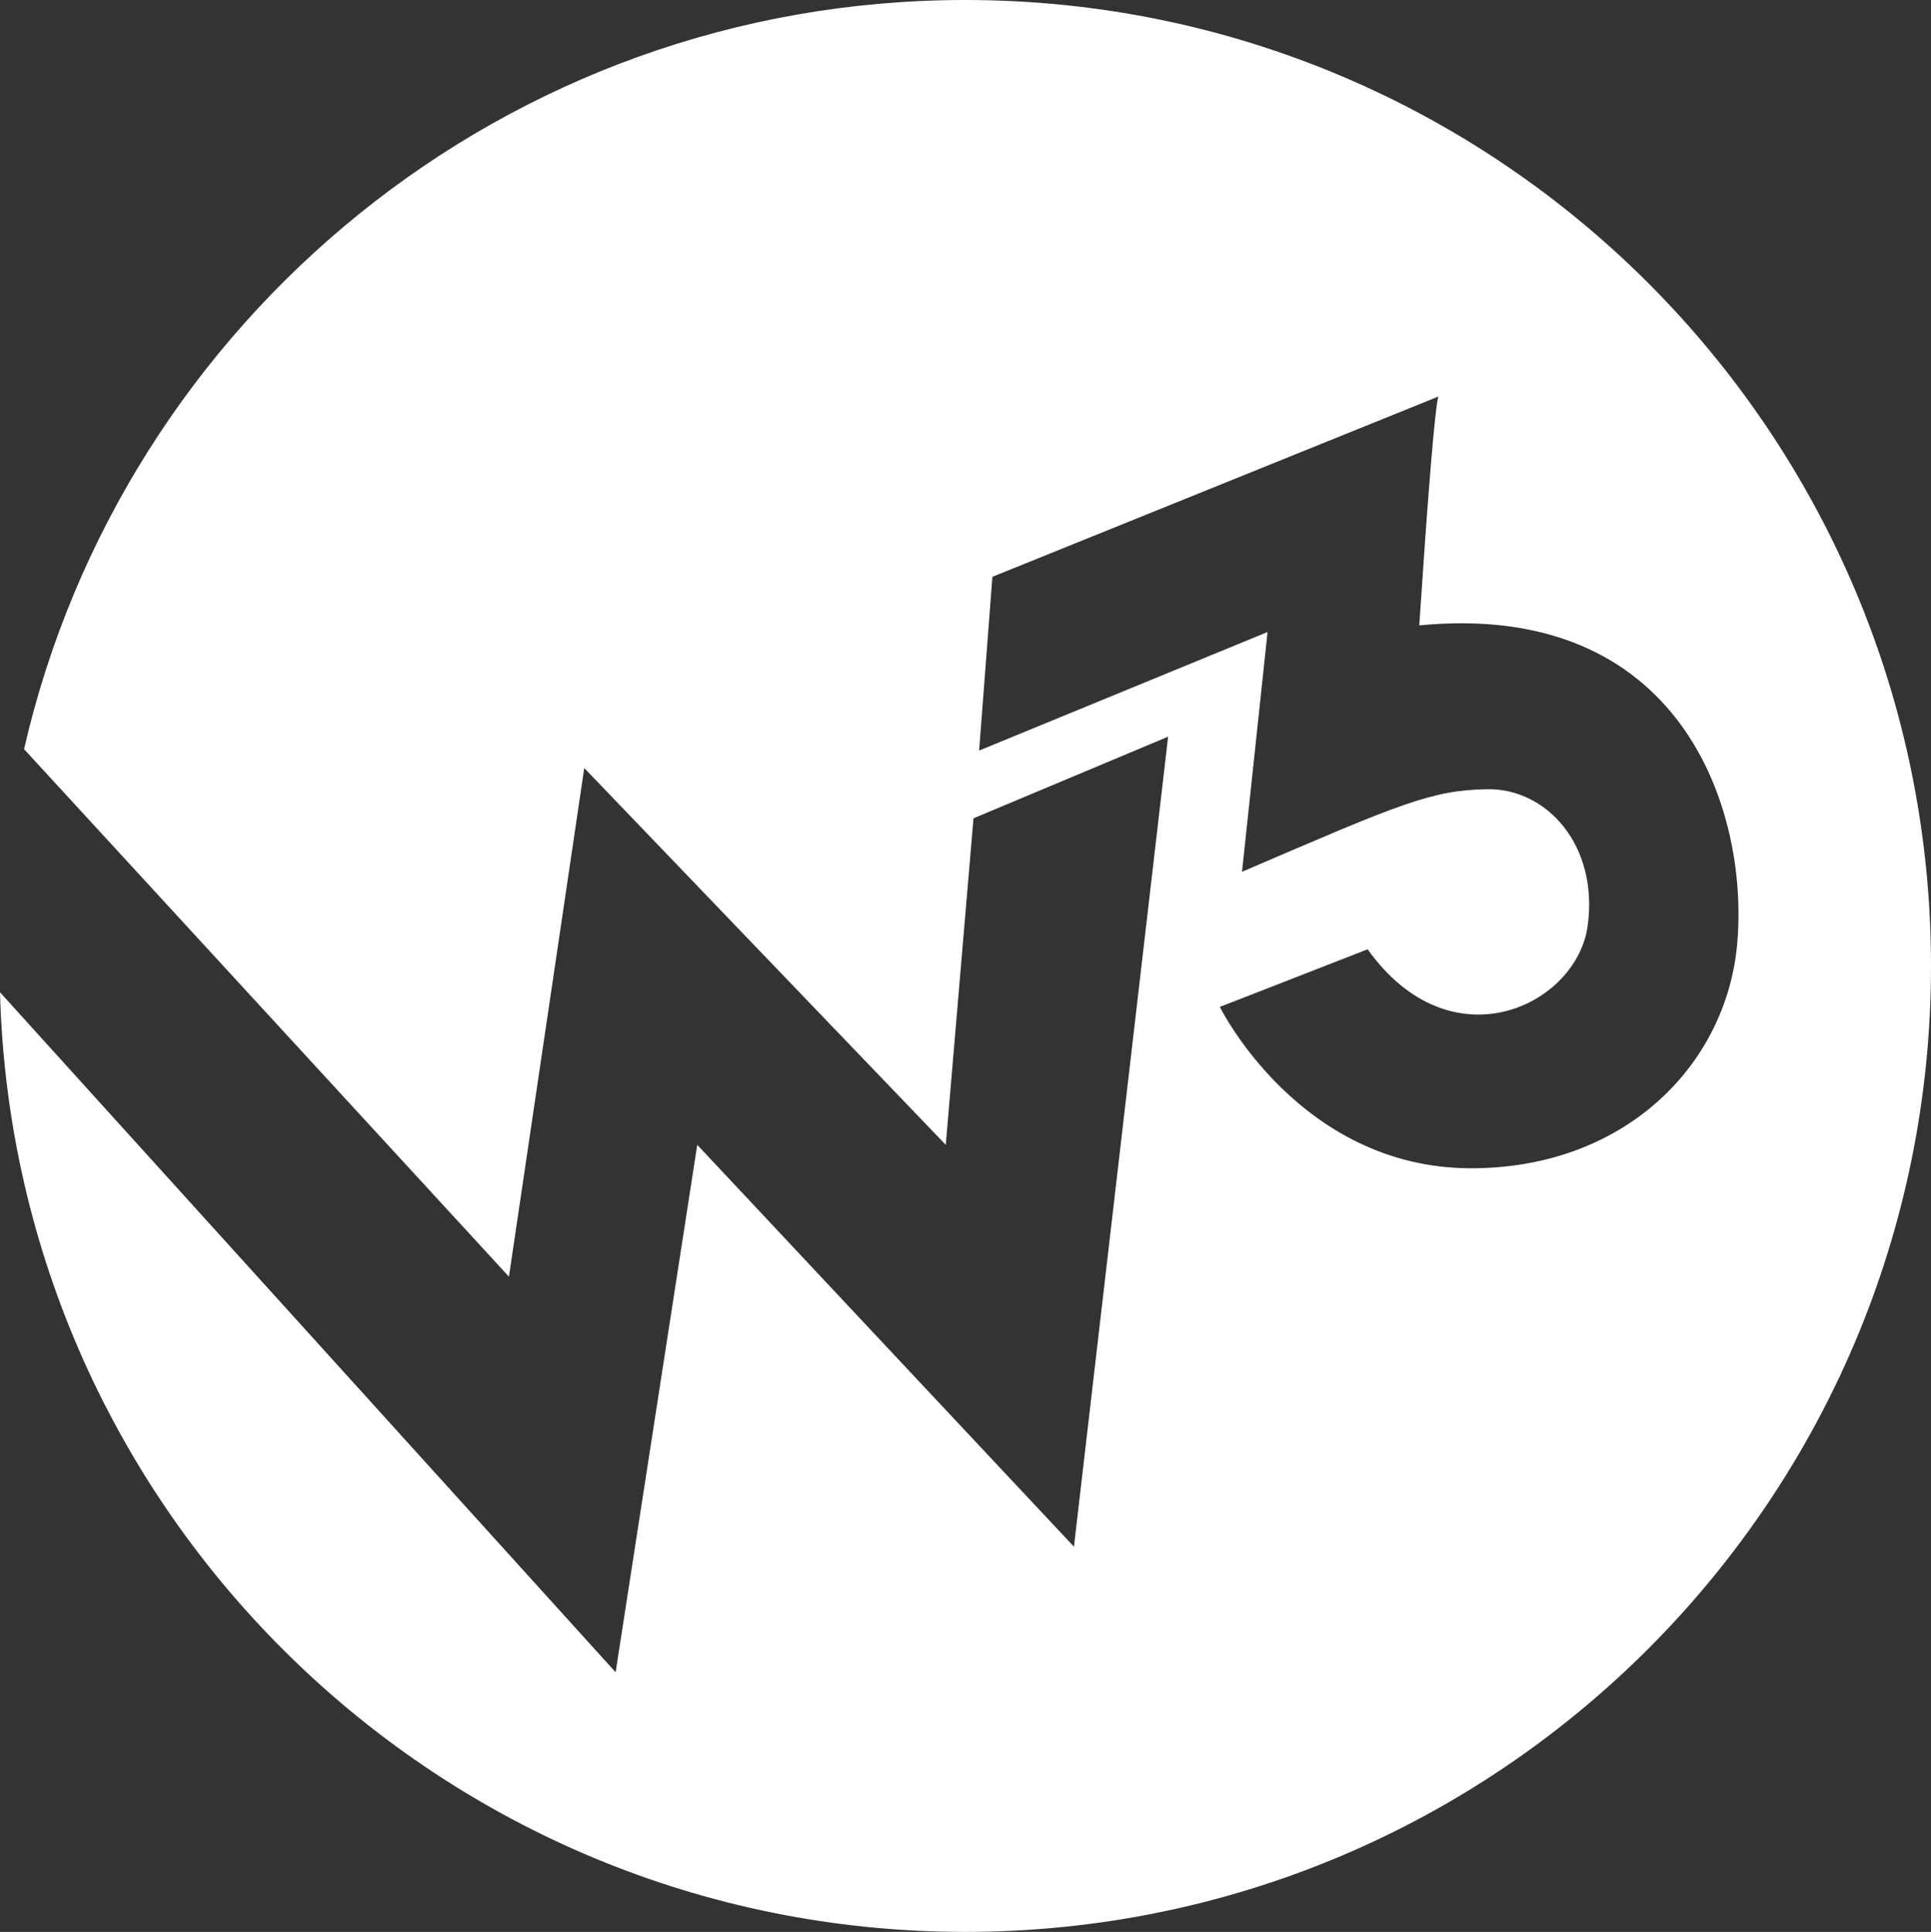
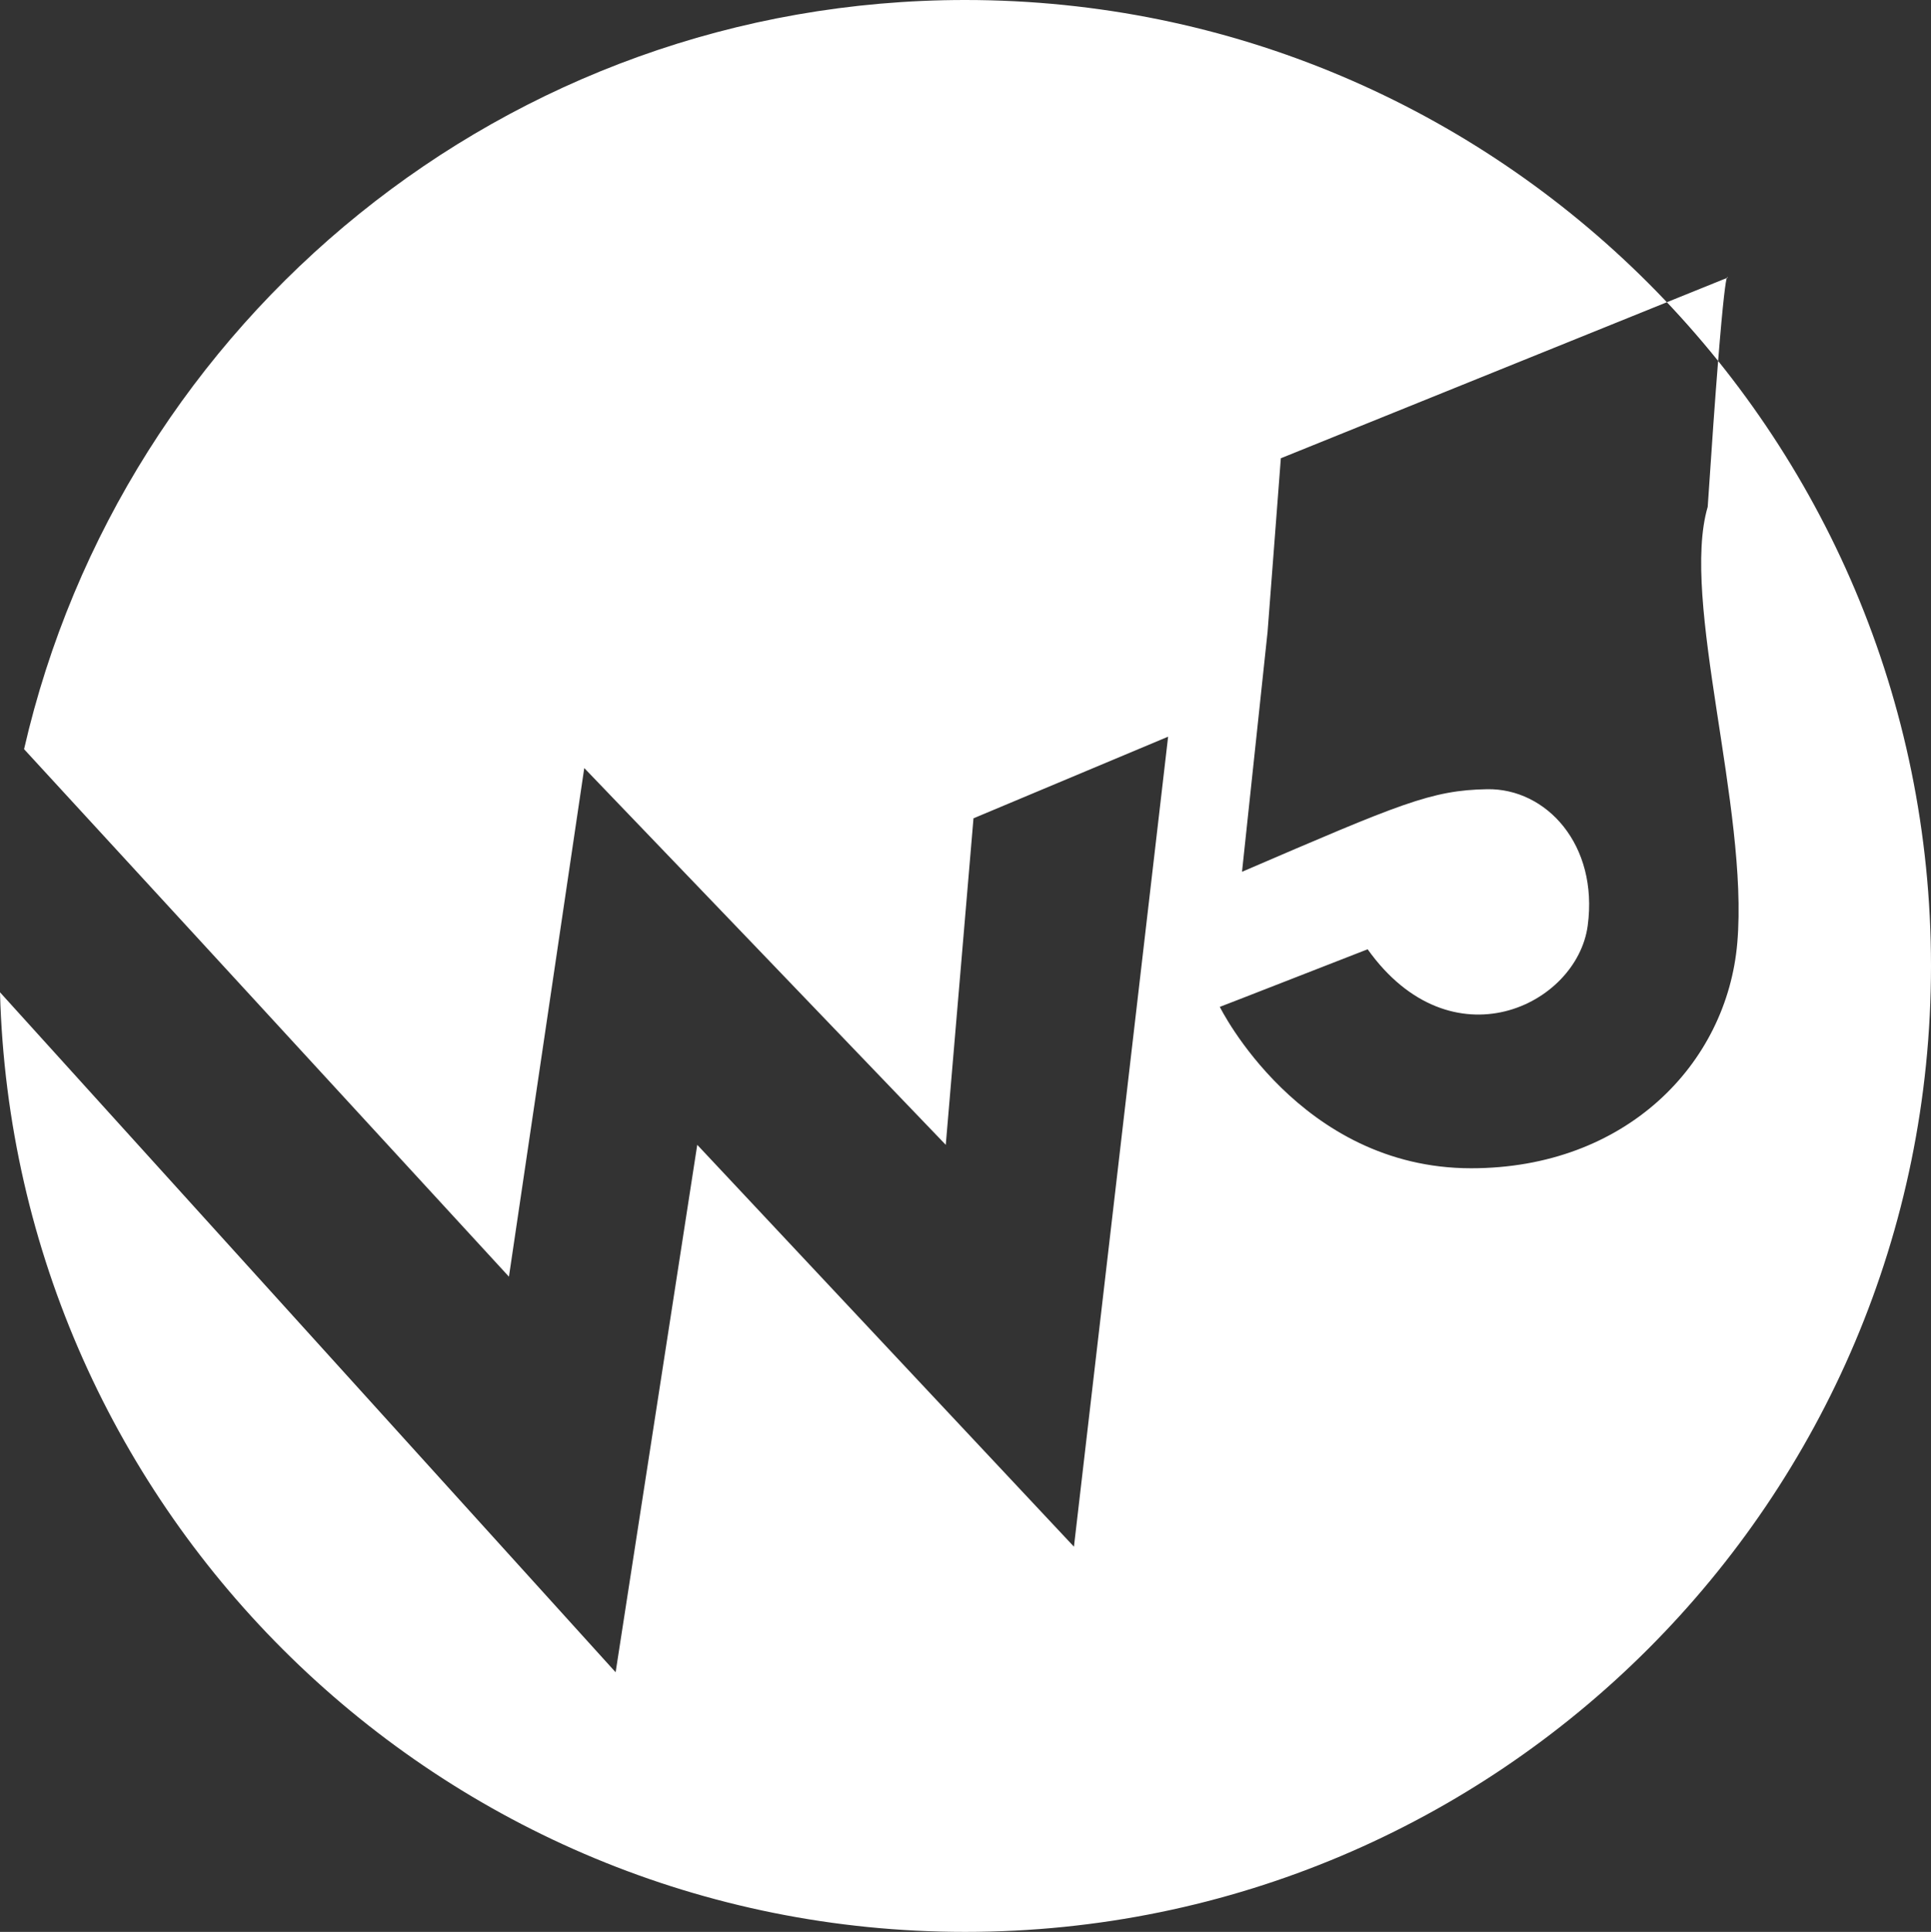
<svg xmlns="http://www.w3.org/2000/svg" viewBox="0 0 1079.26 1079.63" fill="#ffffff">
  <rect x="0" y="0" width="1079.26" height="1079.63" fill="#333333" stroke="none" />
  <defs>
    <style>.cls-1{fill:#fff;}</style>
  </defs>
  <title>w3-logo</title>
  <g id="Layer_2" data-name="Layer 2">
    <g id="w3-logo">
      <g id="w3-logo-2" data-name="w3-logo">
-         <path class="cls-1" d="M539.44,0C283,0,68.45,178.9,13.45,418.67l271,294.8,42.1-284.24L528.6,639.78l15.5-182.47,108.78-45.62L600.24,864.36,389.7,639.78,344.08,934.54,0,554.54c7.83,291.3,246.25,525.09,539.44,525.09,298.13,0,539.82-241.69,539.82-539.82S837.57,0,539.44,0Zm282.8,652.88c-96,0-140.47-90.19-140.47-90.19s3.07-1.11,82.62-32.19c46.71,65.46,117,31.42,123-13.18,6.08-45.21-23.12-76.87-56.26-76.27-31.26.57-48.24,8-136.95,46.15l14.28-134L547.25,419.45l7.42-97.1,249.7-100.92s-1.73-14.16-11.12,128.06C939.12,335.38,977.4,451.73,971,526.85,965.23,594.64,908.6,652.88,822.24,652.88Z" />
+         <path class="cls-1" d="M539.44,0C283,0,68.45,178.9,13.45,418.67l271,294.8,42.1-284.24L528.6,639.78l15.5-182.47,108.78-45.62L600.24,864.36,389.7,639.78,344.08,934.54,0,554.54c7.83,291.3,246.25,525.09,539.44,525.09,298.13,0,539.82-241.69,539.82-539.82S837.57,0,539.44,0Zm282.8,652.88c-96,0-140.47-90.19-140.47-90.19s3.07-1.11,82.62-32.19c46.71,65.46,117,31.42,123-13.18,6.08-45.21-23.12-76.87-56.26-76.27-31.26.57-48.24,8-136.95,46.15l14.28-134l7.42-97.1,249.7-100.92s-1.73-14.16-11.12,128.06C939.12,335.38,977.4,451.73,971,526.85,965.23,594.64,908.6,652.88,822.24,652.88Z" />
      </g>
    </g>
  </g>
</svg>